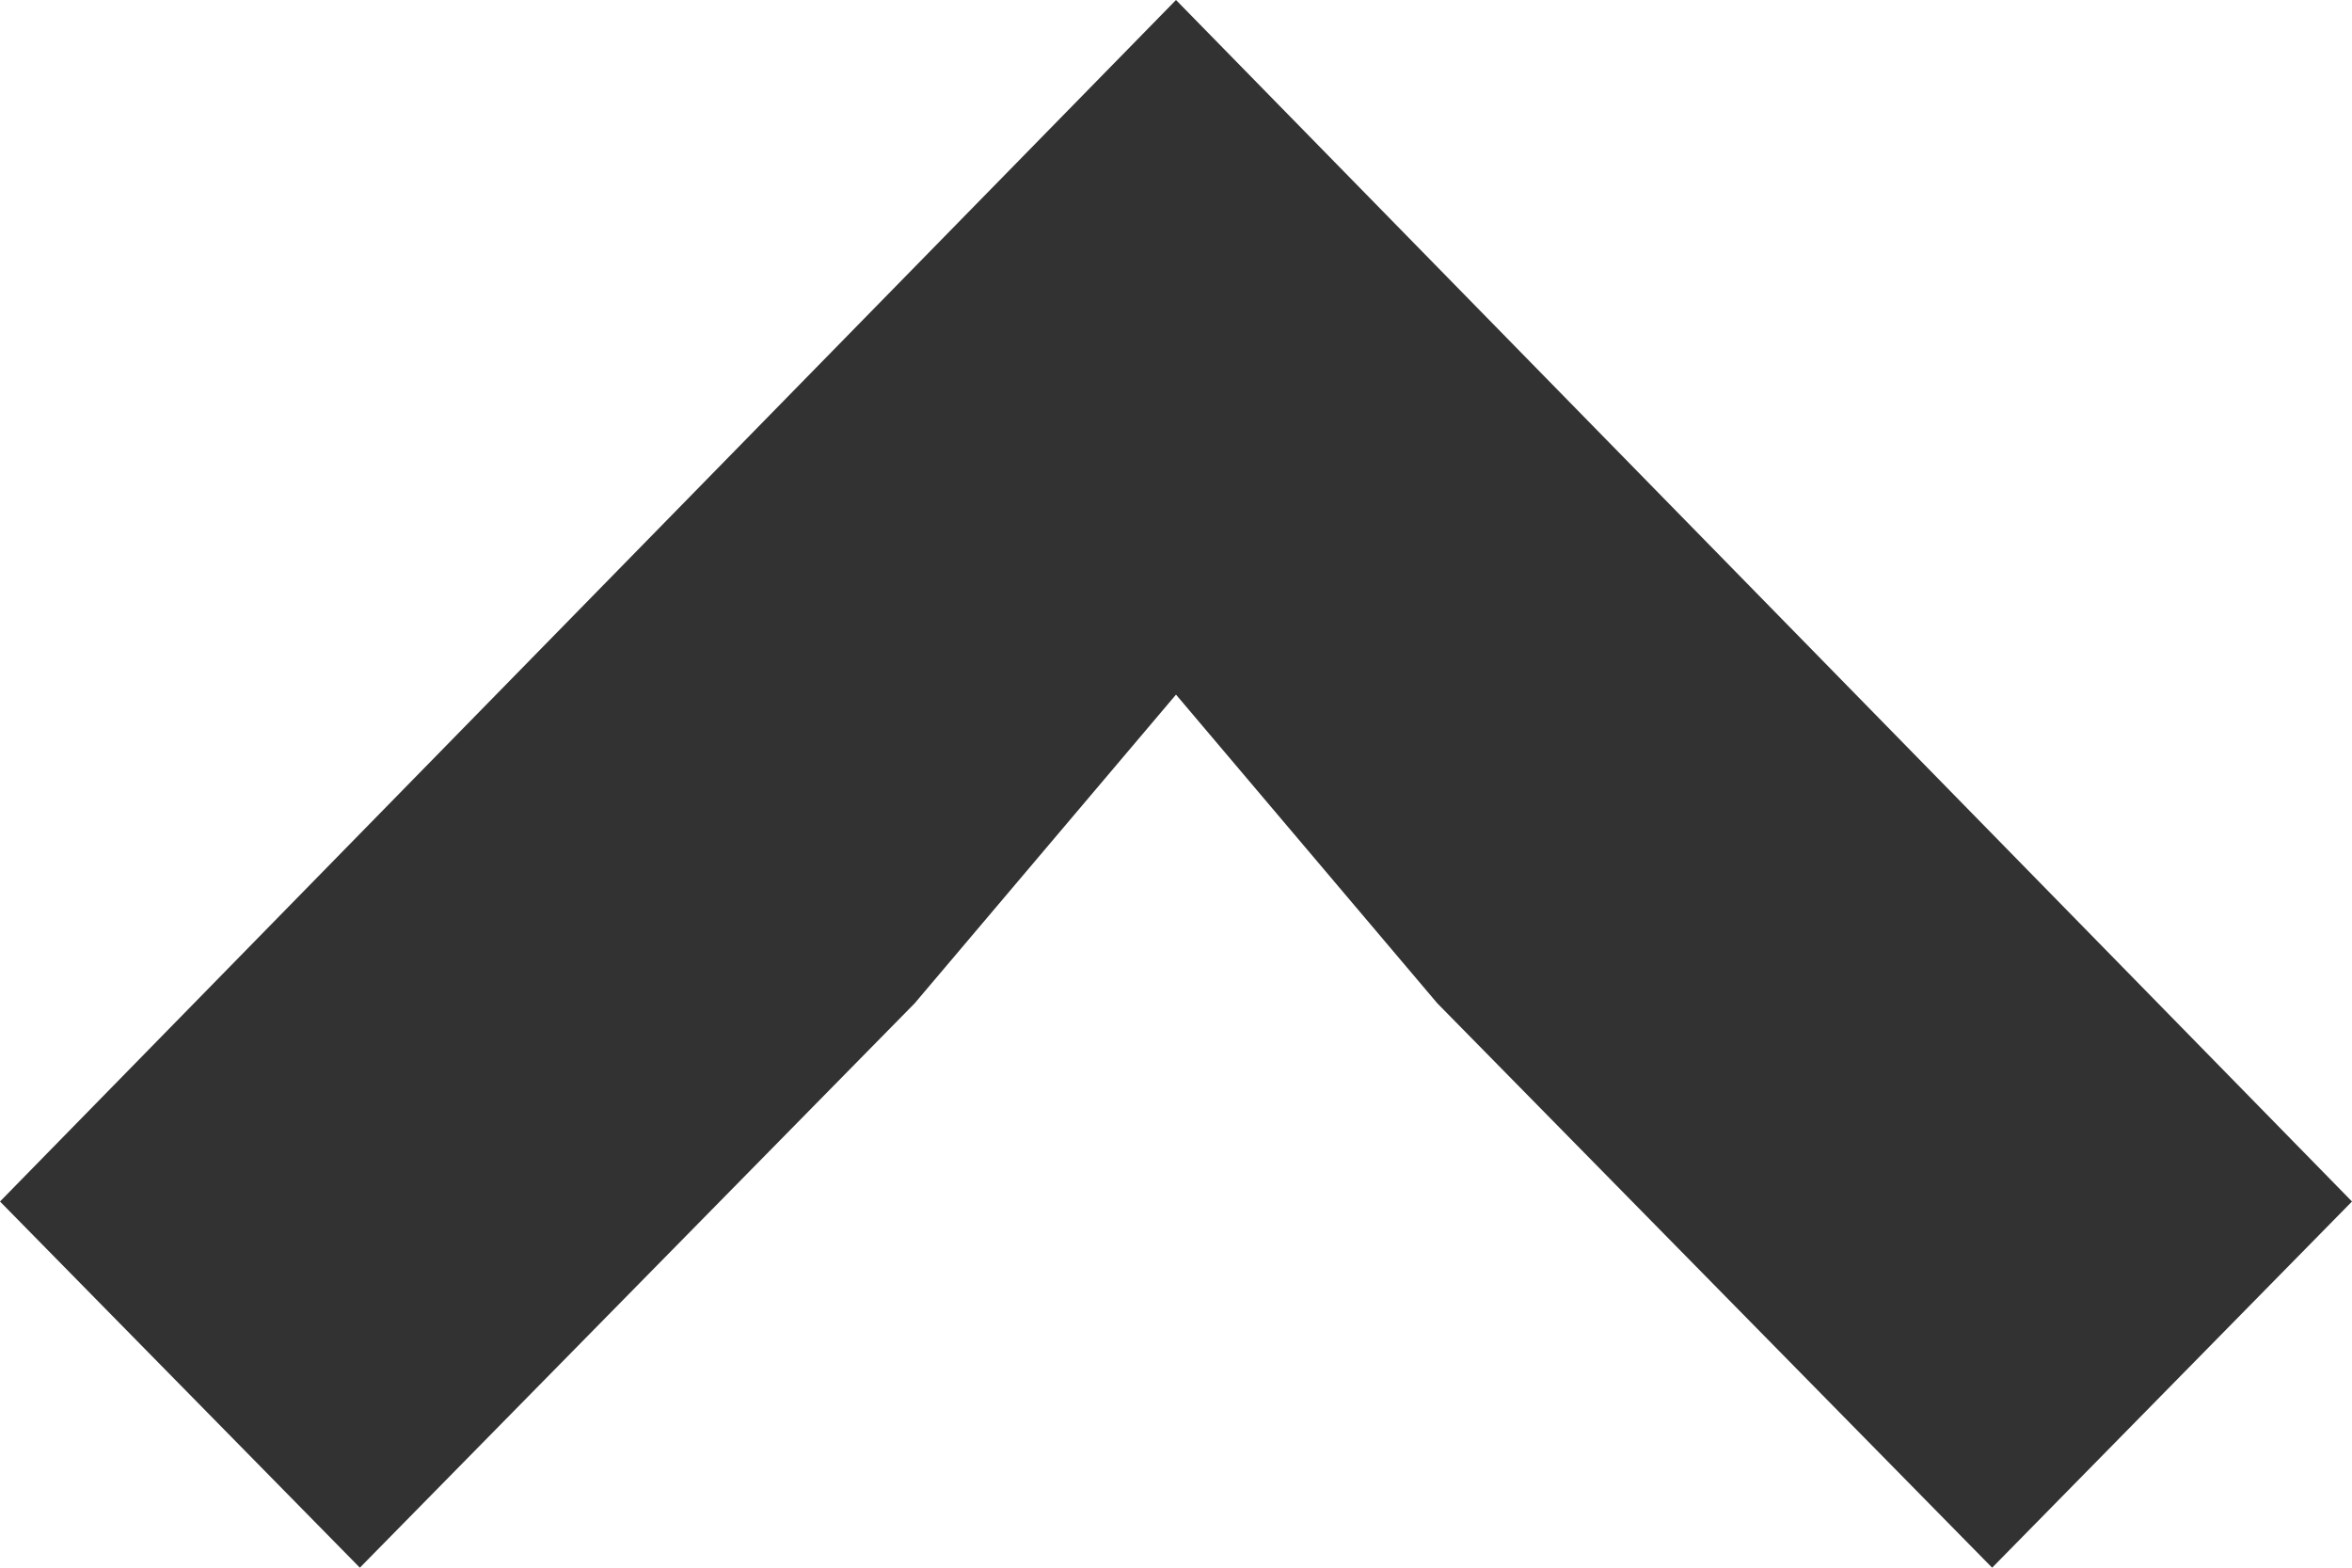
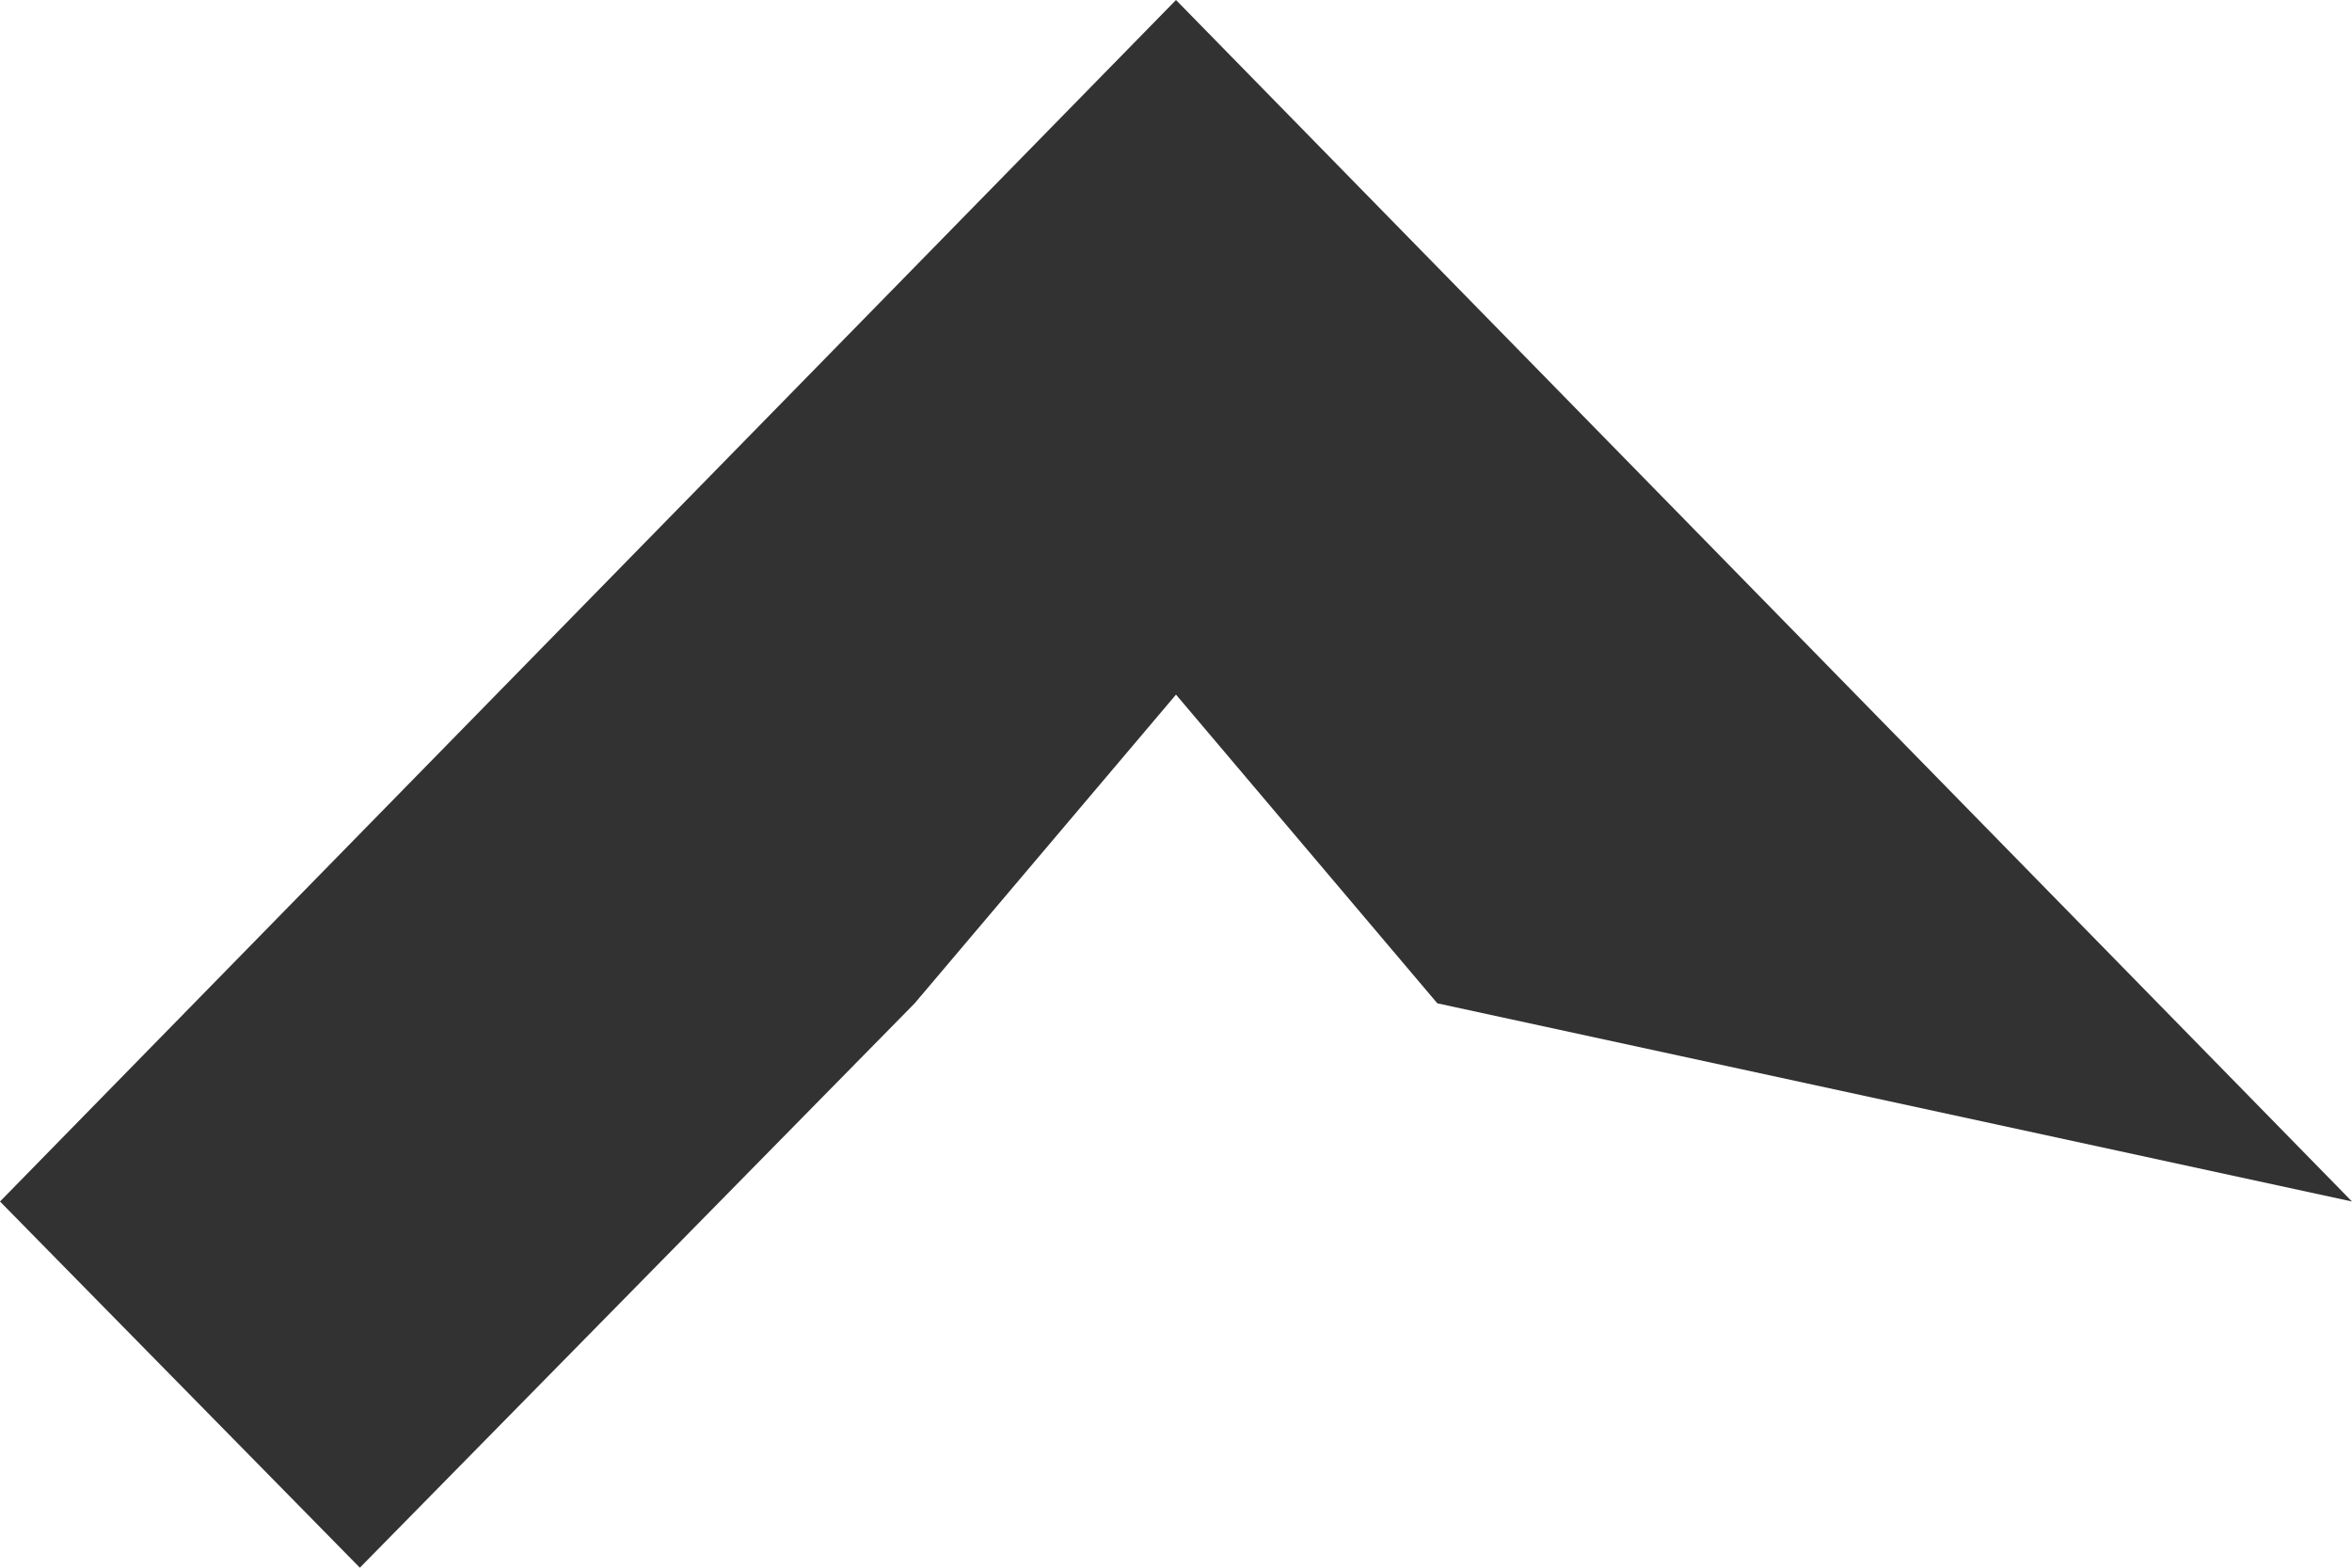
<svg xmlns="http://www.w3.org/2000/svg" xmlns:ns1="http://www.bohemiancoding.com/sketch/ns" width="18px" height="12px" viewBox="0 0 18 12" version="1.1">
  <title>arrow-left</title>
  <desc>Created with Sketch.</desc>
  <defs />
  <g id="Page-1" stroke="none" stroke-width="1" fill="none" fill-rule="evenodd" ns1:type="MSPage">
    <g id="arrow-left" ns1:type="MSLayerGroup" transform="translate(9, 6) rotate(90) translate(-9, -6) translate(3, -3)" fill="#323232">
      <g id="Desktop" ns1:type="MSShapeGroup">
        <g id="Flight-Status---Desktop-06-Route-Multi-Stop@2x">
          <g id="form">
            <g id="switch" transform="translate(6, 9) rotate(90) translate(-6, -9) translate(-3, 3)">
              <g id="icon" transform="translate(0, -0)">
-                 <path d="M11,4.32 L15.246,-1.42108547e-14 L18,2.803 L9,12 L8.8817842e-15,2.803 L2.754,-1.42108547e-14 L7,4.32 L7,4.32 L9,6.683 L11,4.32 L11,4.32 Z" id="Arrow-Up-Copy-13" />
+                 <path d="M11,4.32 L15.246,-1.42108547e-14 L18,2.803 L9,12 L8.8817842e-15,2.803 L7,4.32 L7,4.32 L9,6.683 L11,4.32 L11,4.32 Z" id="Arrow-Up-Copy-13" />
              </g>
            </g>
          </g>
        </g>
      </g>
    </g>
  </g>
</svg>